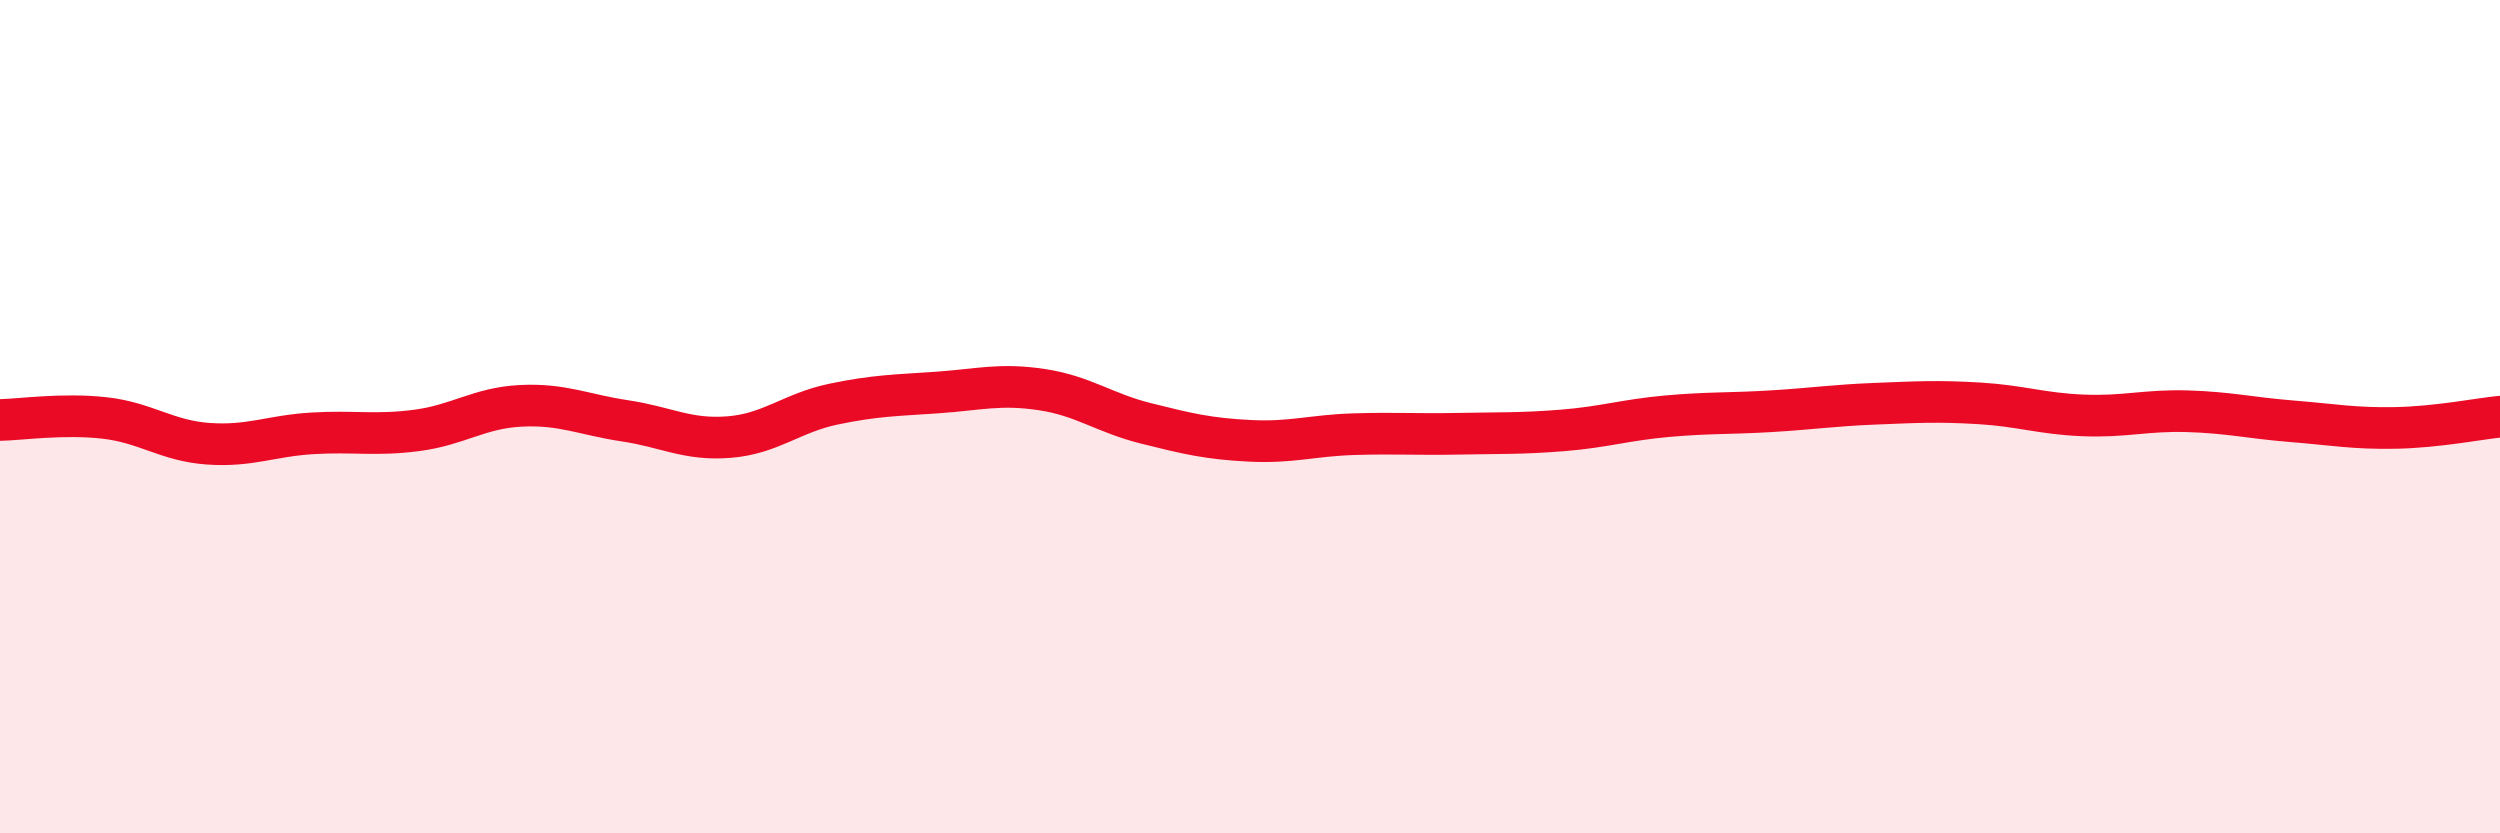
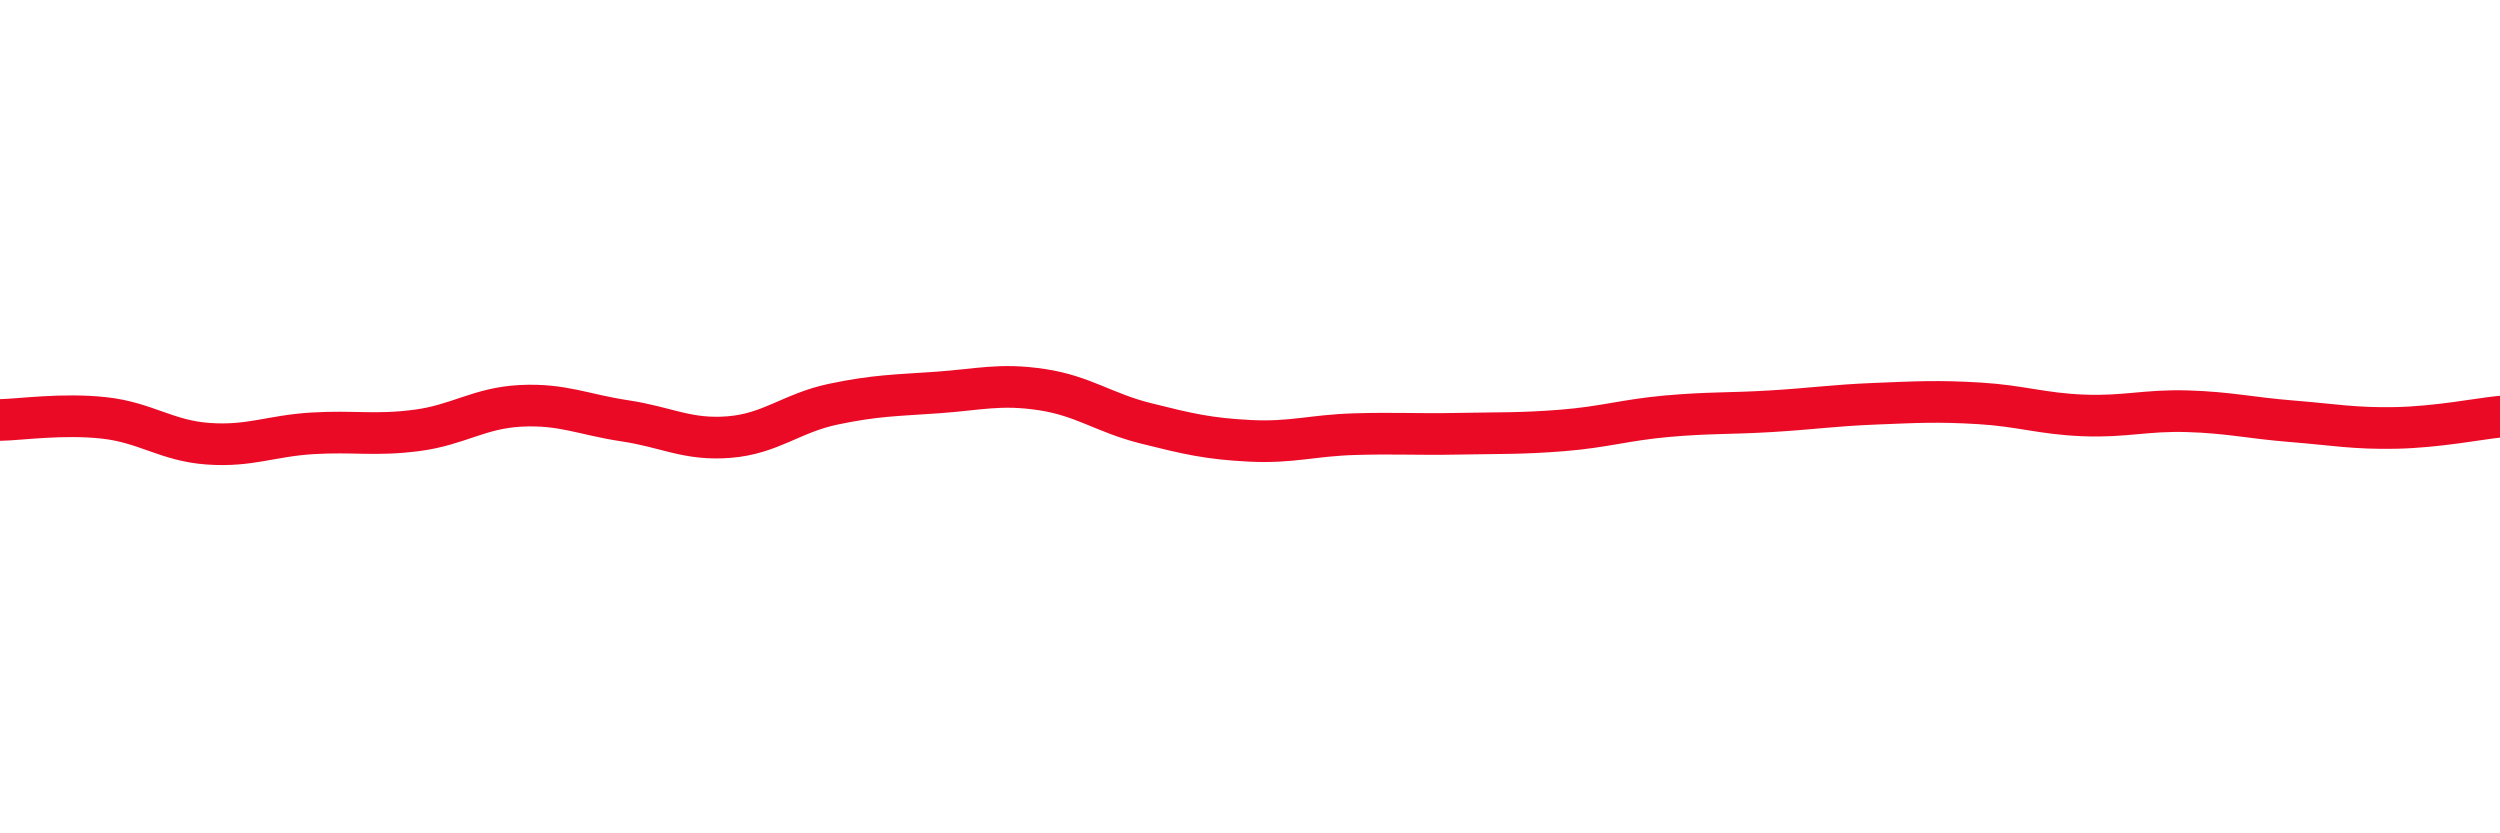
<svg xmlns="http://www.w3.org/2000/svg" width="60" height="20" viewBox="0 0 60 20">
-   <path d="M 0,10.08 C 0.5,10.07 1.5,9.92 2.5,10.03 C 3.5,10.14 4,10.58 5,10.65 C 6,10.72 6.5,10.46 7.5,10.4 C 8.5,10.34 9,10.46 10,10.33 C 11,10.2 11.5,9.79 12.5,9.74 C 13.5,9.69 14,9.95 15,10.1 C 16,10.25 16.5,10.57 17.5,10.49 C 18.5,10.41 19,9.91 20,9.7 C 21,9.49 21.5,9.49 22.5,9.42 C 23.5,9.35 24,9.2 25,9.35 C 26,9.5 26.5,9.91 27.5,10.16 C 28.5,10.41 29,10.53 30,10.58 C 31,10.63 31.5,10.45 32.5,10.42 C 33.5,10.39 34,10.43 35,10.41 C 36,10.39 36.5,10.41 37.5,10.33 C 38.5,10.25 39,10.08 40,9.99 C 41,9.9 41.5,9.93 42.5,9.87 C 43.5,9.81 44,9.73 45,9.69 C 46,9.65 46.5,9.62 47.5,9.68 C 48.5,9.74 49,9.93 50,9.97 C 51,10.01 51.5,9.84 52.5,9.87 C 53.5,9.9 54,10.03 55,10.11 C 56,10.19 56.5,10.29 57.5,10.27 C 58.5,10.25 59.5,10.05 60,10L60 20L0 20Z" fill="#EB0A25" opacity="0.1" stroke-linecap="round" stroke-linejoin="round" />
  <path d="M 0,10.08 C 0.5,10.07 1.5,9.92 2.5,10.03 C 3.5,10.14 4,10.58 5,10.65 C 6,10.72 6.5,10.46 7.5,10.4 C 8.5,10.34 9,10.46 10,10.33 C 11,10.2 11.5,9.79 12.5,9.74 C 13.5,9.69 14,9.95 15,10.1 C 16,10.25 16.5,10.57 17.5,10.49 C 18.5,10.41 19,9.91 20,9.7 C 21,9.49 21.5,9.49 22.5,9.42 C 23.5,9.35 24,9.2 25,9.35 C 26,9.5 26.5,9.91 27.5,10.16 C 28.5,10.41 29,10.53 30,10.58 C 31,10.63 31.5,10.45 32.5,10.42 C 33.5,10.39 34,10.43 35,10.41 C 36,10.39 36.5,10.41 37.5,10.33 C 38.5,10.25 39,10.08 40,9.99 C 41,9.9 41.5,9.93 42.5,9.87 C 43.5,9.81 44,9.73 45,9.69 C 46,9.65 46.5,9.62 47.5,9.68 C 48.5,9.74 49,9.93 50,9.97 C 51,10.01 51.5,9.84 52.5,9.87 C 53.5,9.9 54,10.03 55,10.11 C 56,10.19 56.5,10.29 57.5,10.27 C 58.5,10.25 59.5,10.05 60,10" stroke="#EB0A25" stroke-width="1" fill="none" stroke-linecap="round" stroke-linejoin="round" />
</svg>